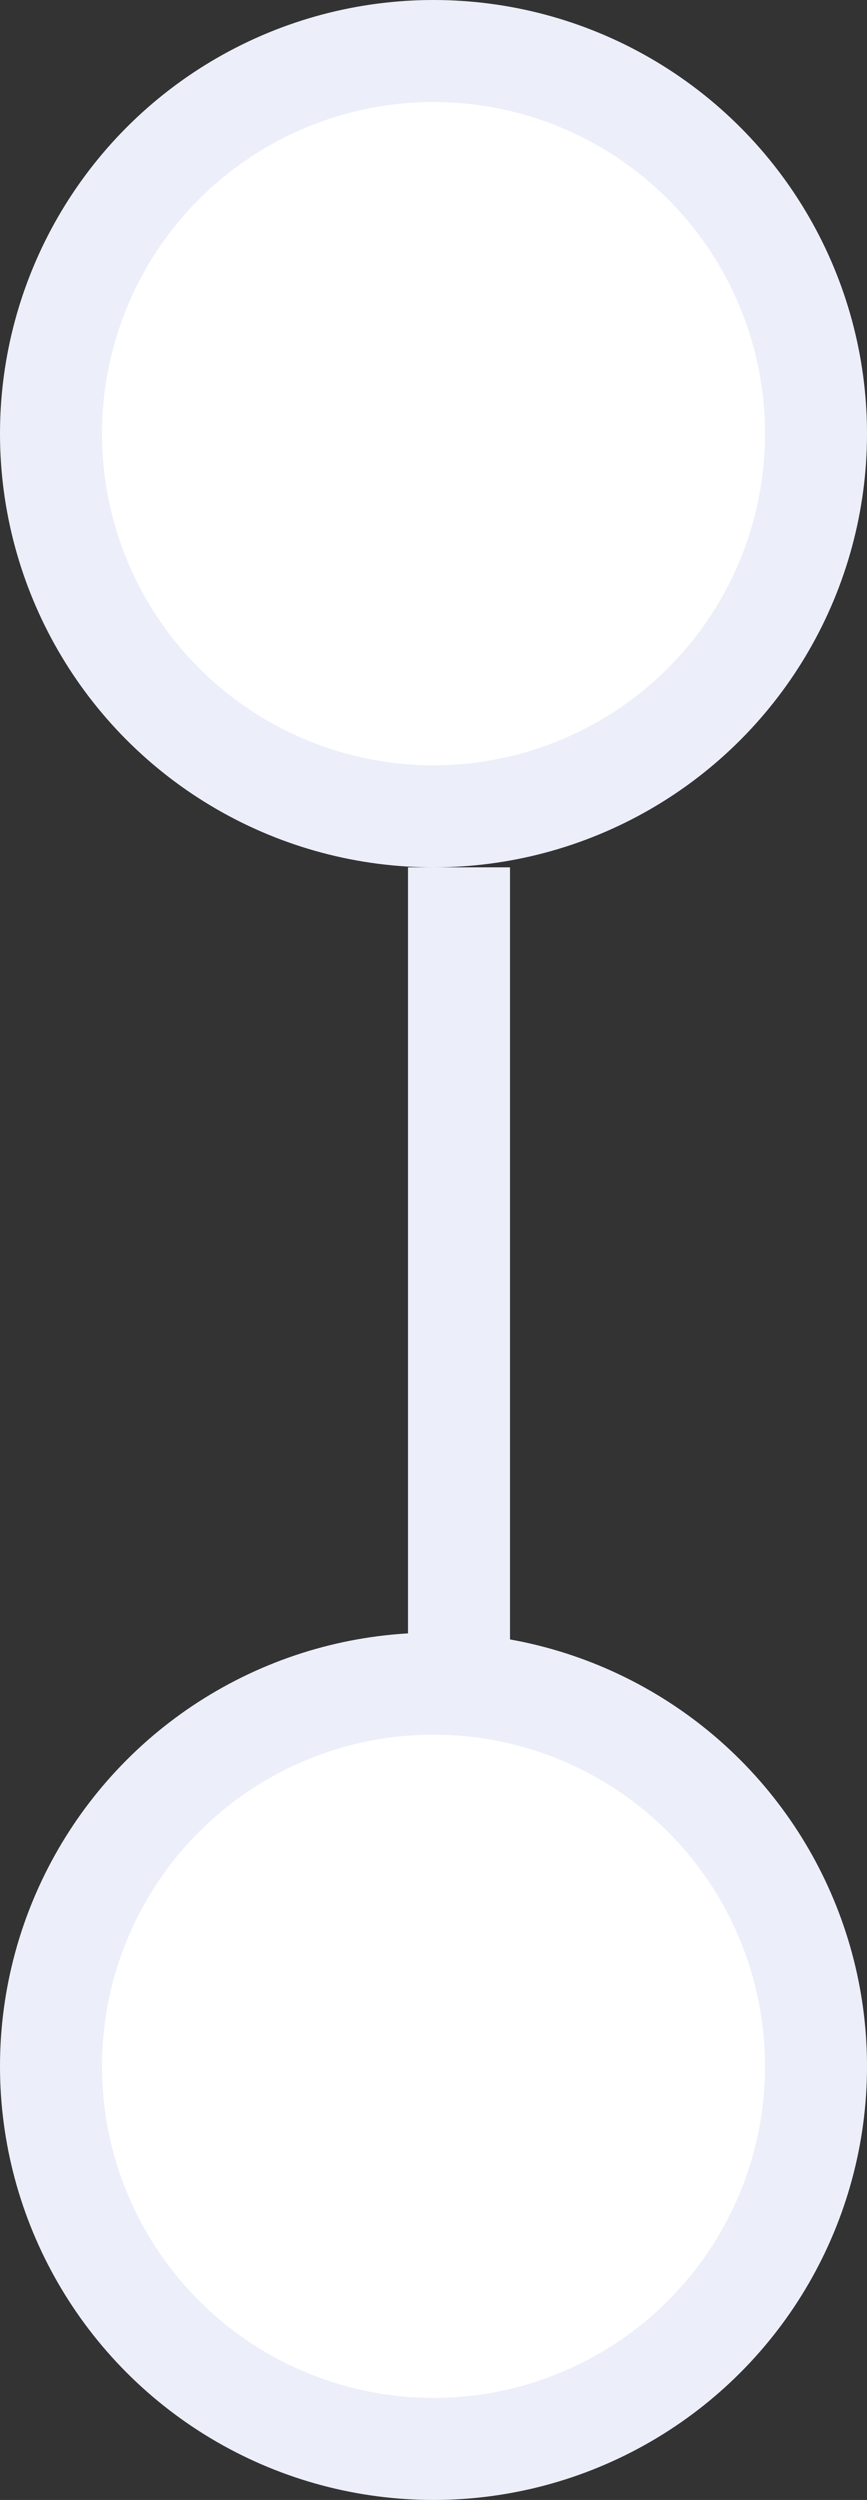
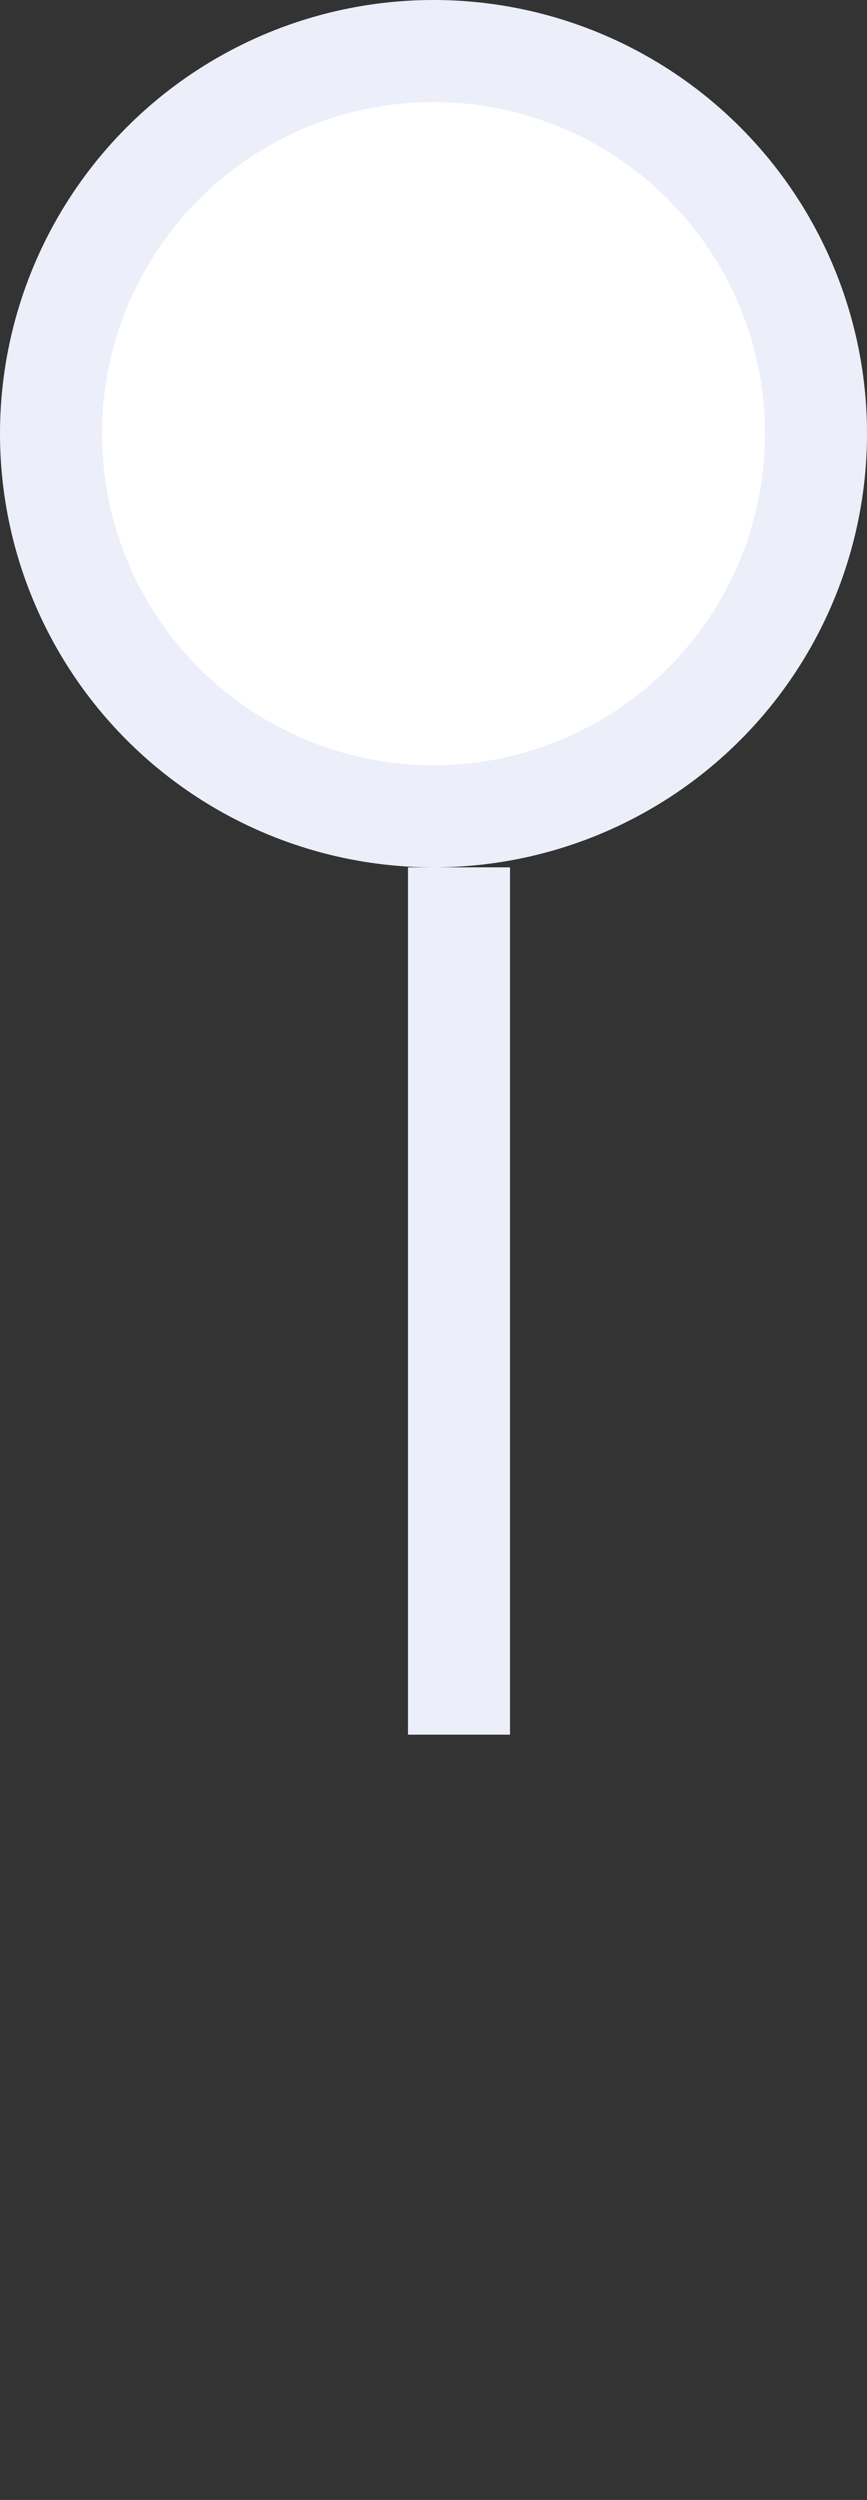
<svg xmlns="http://www.w3.org/2000/svg" width="17" height="49" viewBox="0 0 17 49" fill="none">
  <rect x="0" y="0" width="17" height="49" fill="#333333" stroke="none" />
-   <circle cx="8.5" cy="40.5" r="7.5" fill="white" stroke="#ECEFFA" stroke-width="2" />
  <circle cx="8.5" cy="8.5" r="7.5" fill="white" stroke="#ECEFFA" stroke-width="2" />
  <rect x="8" y="17" width="2" height="17" fill="#ECEFFA" />
</svg>